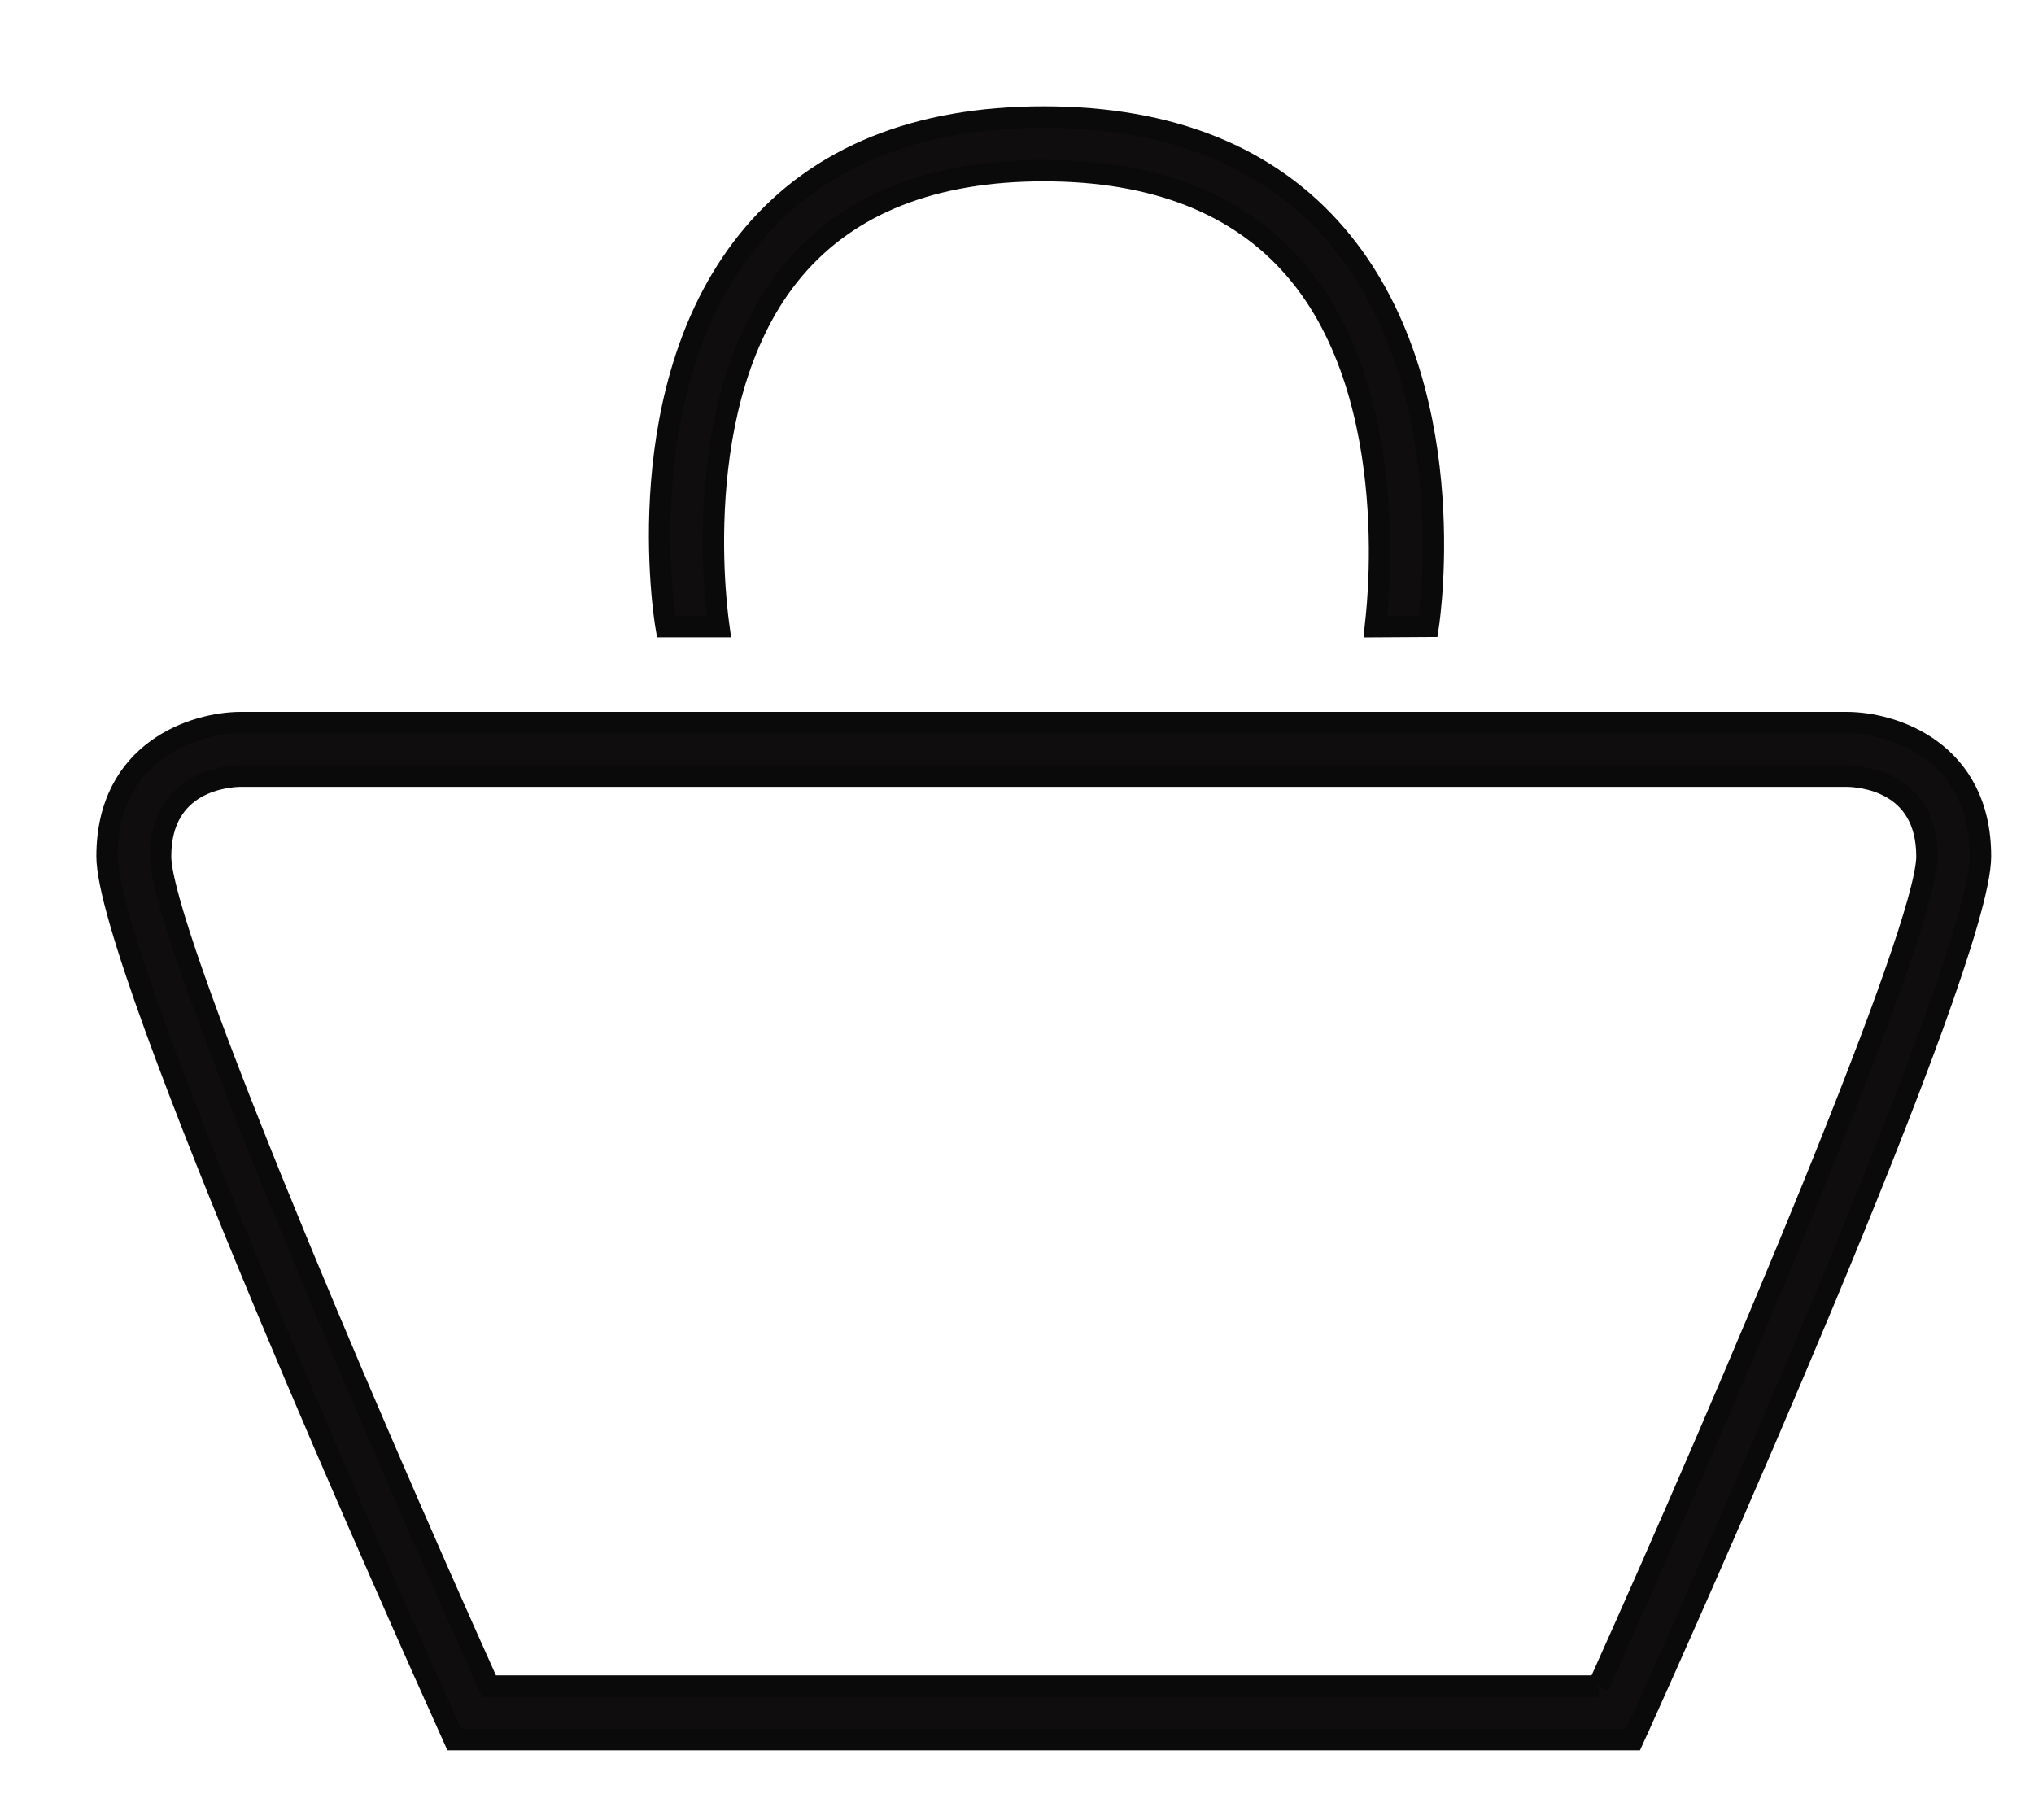
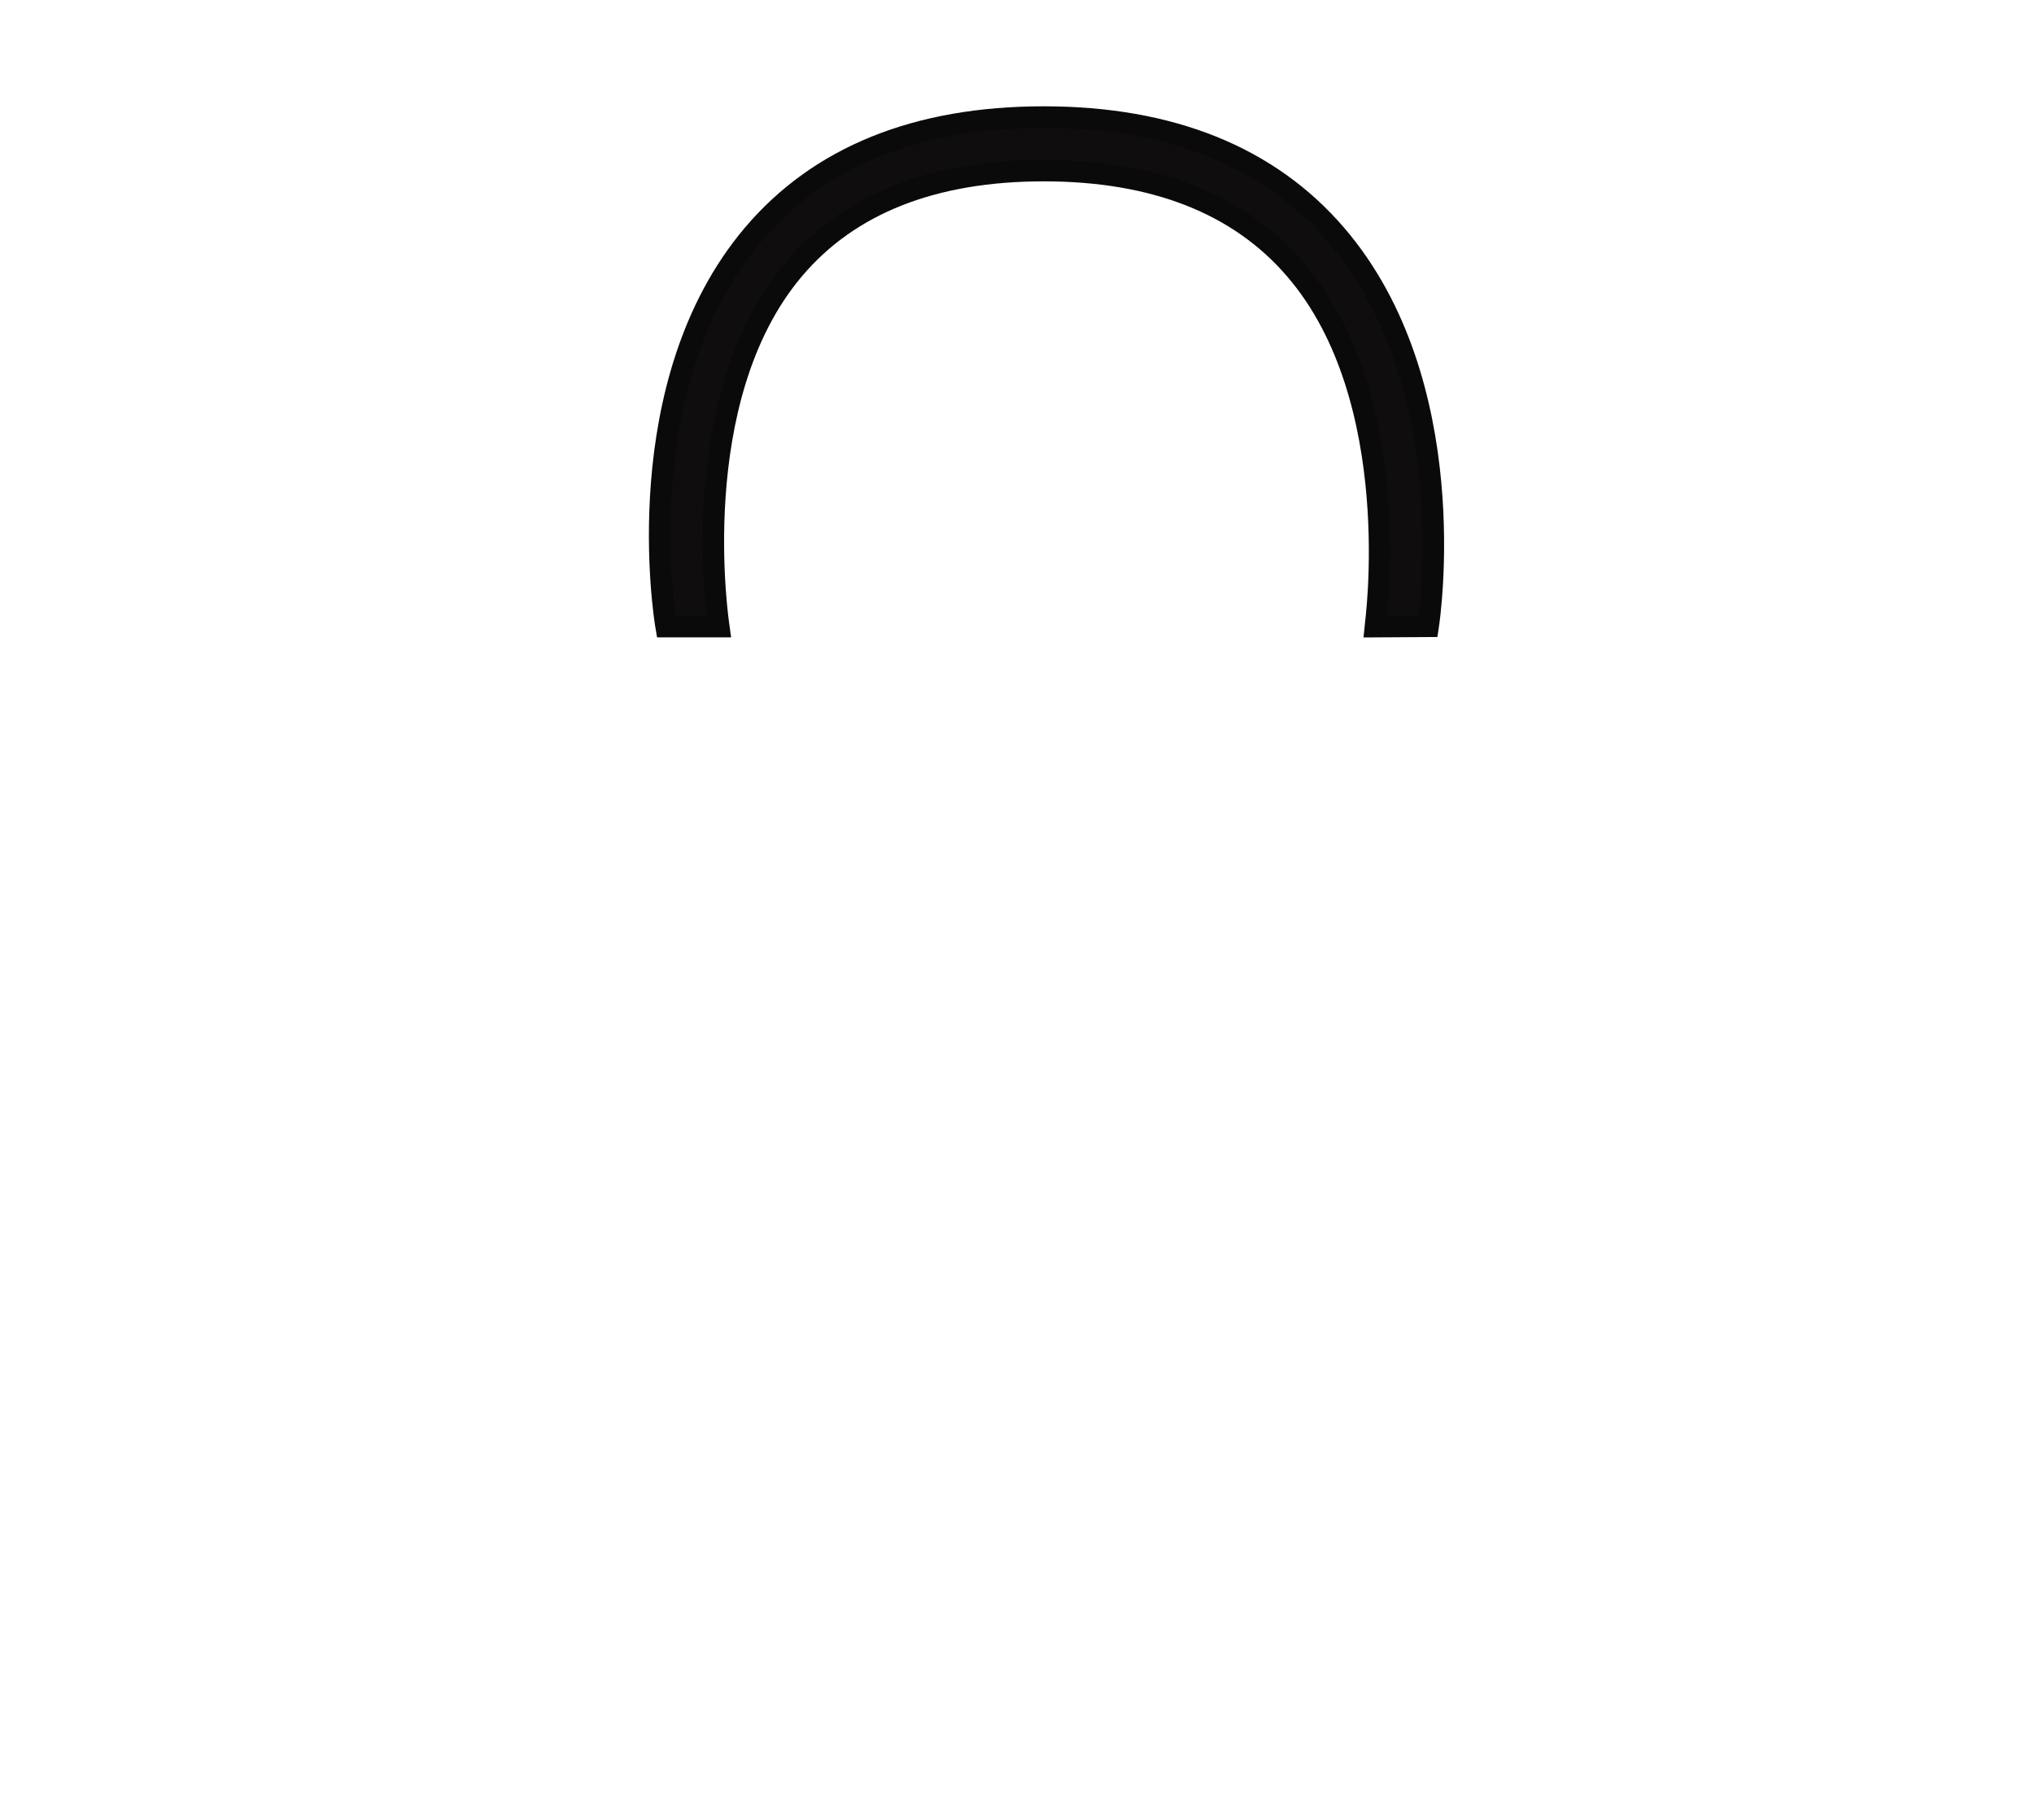
<svg xmlns="http://www.w3.org/2000/svg" width="19px" height="17px" viewBox="0 0 19 17" version="1.1">
  <title>Page 1</title>
  <desc>Created with Sketch.</desc>
  <defs />
  <g id="Symbols" stroke="none" stroke-width="1" fill="none" fill-rule="evenodd">
    <g id="Header/nav/full" transform="translate(-1314, -80)" fill="#0F0D0D" stroke="#0A0A0A" stroke-width="0.2">
      <g id="Page-1" transform="translate(1315, 81)">
-         <path d="M13.932,14.75 L8.75,14.75 L3.568,14.75 C2.309,11.951 0.5,7.682 0.5,7 C0.5,6.294 1.126,6.251 1.251,6.25 L8.75,6.25 L16.248,6.25 C16.374,6.251 17,6.294 17,7 C17,7.682 15.19,11.951 13.932,14.75 M16.25,5.75 L8.75,5.75 L1.25,5.75 C0.818,5.75 0,6.012 0,7 C0,8.024 2.853,14.381 3.178,15.103 L3.244,15.25 L8.75,15.25 L14.255,15.25 L14.322,15.103 C14.647,14.381 17.5,8.024 17.5,7 C17.5,6.012 16.682,5.75 16.25,5.75" id="Fill-1" />
        <path d="M5.222,4.854 C5.206,4.761 4.857,2.583 6.034,1.192 C6.651,0.463 7.564,0.093 8.75,0.093 C9.936,0.093 10.855,0.464 11.481,1.194 C12.673,2.583 12.355,4.758 12.341,4.851 L11.847,4.854 C11.849,4.833 12.143,2.731 11.1,1.518 C10.574,0.904 9.783,0.594 8.75,0.594 C7.718,0.594 6.933,0.903 6.415,1.516 C5.387,2.731 5.712,4.832 5.715,4.854 L5.222,4.854 Z" id="Fill-4" />
      </g>
    </g>
  </g>
</svg>